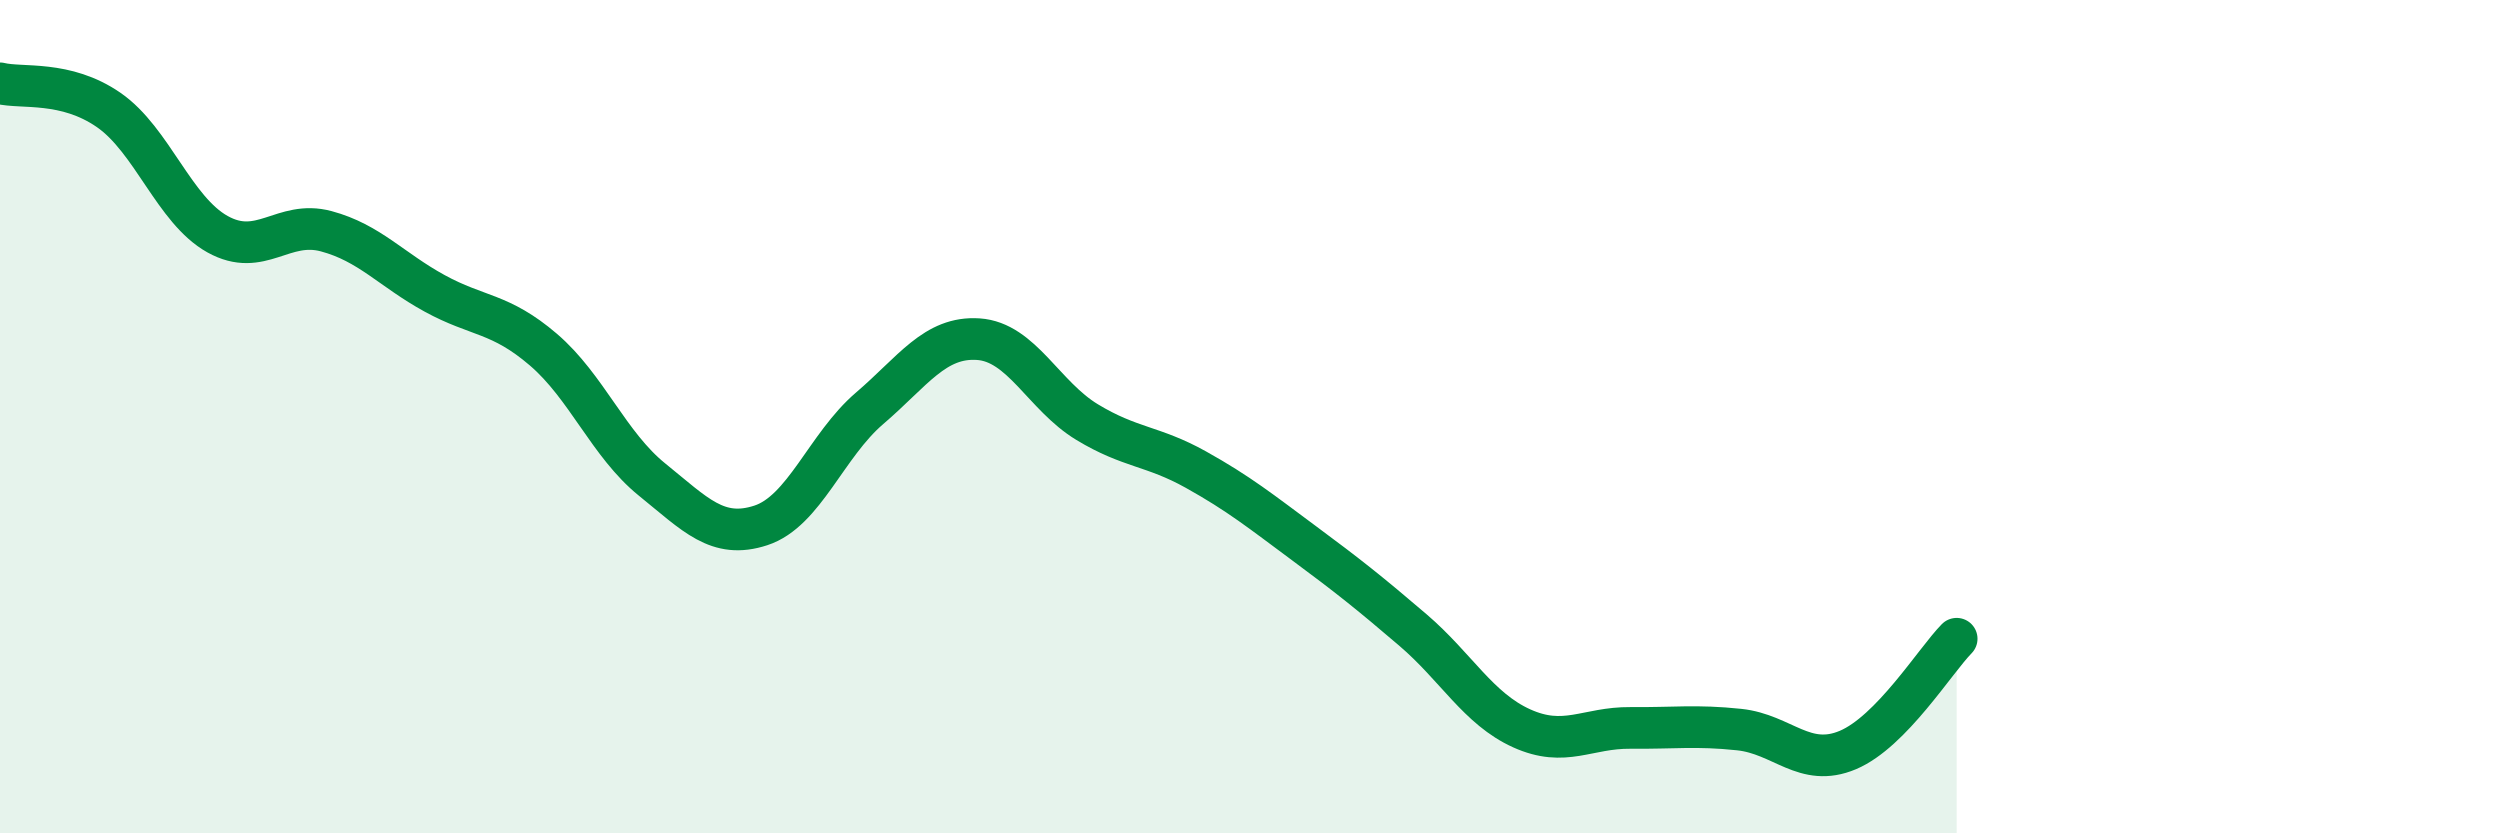
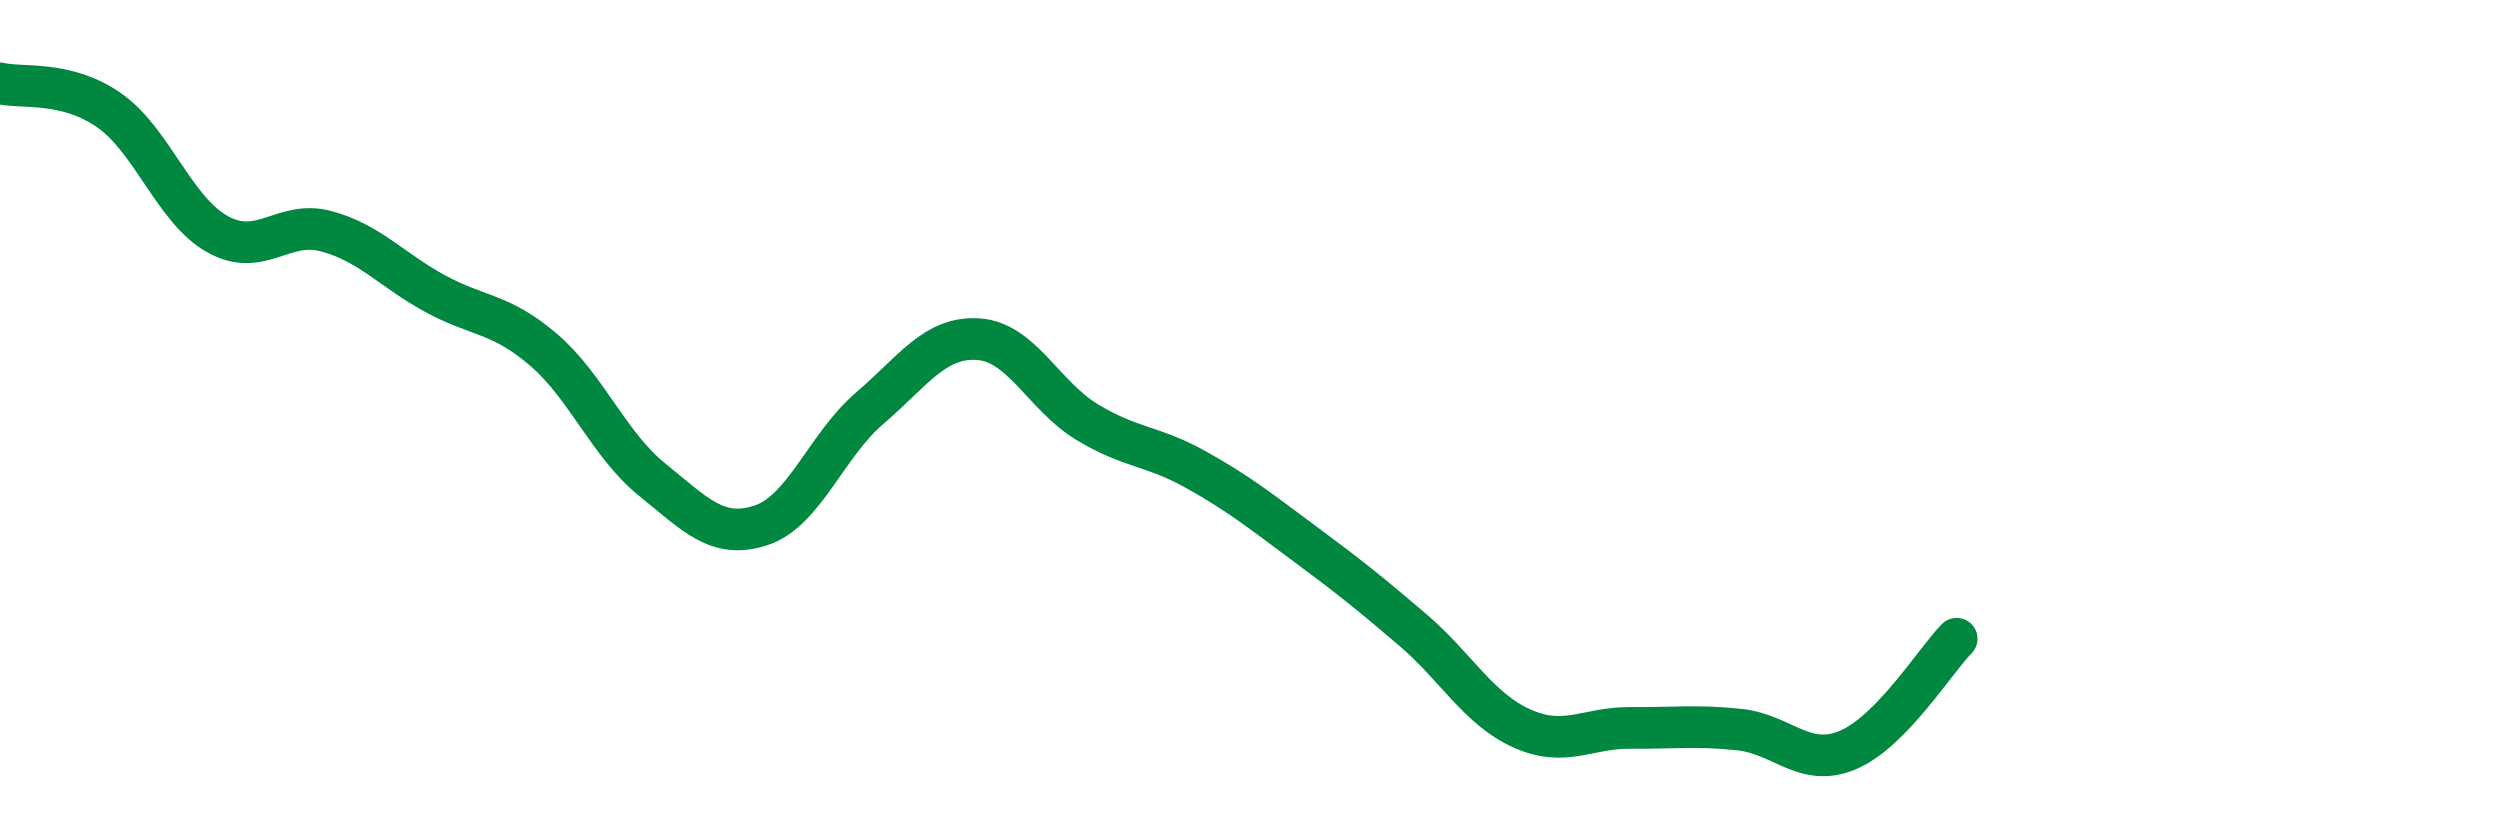
<svg xmlns="http://www.w3.org/2000/svg" width="60" height="20" viewBox="0 0 60 20">
-   <path d="M 0,2 C 0.52,2.13 1.57,1.92 2.61,2.64 C 3.65,3.36 4.18,5.04 5.22,5.62 C 6.26,6.2 6.79,5.27 7.83,5.55 C 8.87,5.83 9.39,6.47 10.43,7.04 C 11.47,7.61 12,7.5 13.04,8.39 C 14.08,9.28 14.61,10.67 15.65,11.51 C 16.69,12.35 17.22,12.95 18.26,12.61 C 19.3,12.27 19.83,10.69 20.87,9.8 C 21.91,8.91 22.44,8.07 23.48,8.14 C 24.52,8.21 25.05,9.5 26.09,10.13 C 27.13,10.76 27.66,10.69 28.7,11.27 C 29.74,11.85 30.26,12.27 31.3,13.04 C 32.34,13.81 32.87,14.23 33.91,15.12 C 34.95,16.01 35.48,17.01 36.52,17.48 C 37.56,17.95 38.09,17.46 39.13,17.47 C 40.17,17.48 40.7,17.4 41.74,17.51 C 42.78,17.62 43.31,18.44 44.35,18 C 45.39,17.56 46.44,15.86 46.96,15.33L46.96 20L0 20Z" fill="#008740" opacity="0.1" stroke-linecap="round" stroke-linejoin="round" />
  <path d="M 0,2 C 0.52,2.13 1.57,1.92 2.61,2.64 C 3.65,3.36 4.18,5.04 5.22,5.62 C 6.26,6.2 6.79,5.27 7.83,5.55 C 8.87,5.83 9.39,6.47 10.43,7.04 C 11.47,7.61 12,7.5 13.04,8.39 C 14.08,9.28 14.61,10.67 15.65,11.51 C 16.69,12.35 17.22,12.95 18.26,12.61 C 19.3,12.27 19.83,10.69 20.87,9.8 C 21.91,8.91 22.44,8.07 23.48,8.14 C 24.52,8.21 25.05,9.5 26.09,10.13 C 27.13,10.76 27.66,10.69 28.7,11.27 C 29.74,11.85 30.26,12.27 31.3,13.04 C 32.34,13.81 32.87,14.23 33.91,15.12 C 34.95,16.01 35.48,17.01 36.52,17.48 C 37.56,17.95 38.09,17.46 39.13,17.47 C 40.17,17.48 40.7,17.4 41.74,17.51 C 42.78,17.62 43.31,18.44 44.35,18 C 45.39,17.56 46.44,15.86 46.96,15.33" stroke="#008740" stroke-width="1" fill="none" stroke-linecap="round" stroke-linejoin="round" />
</svg>